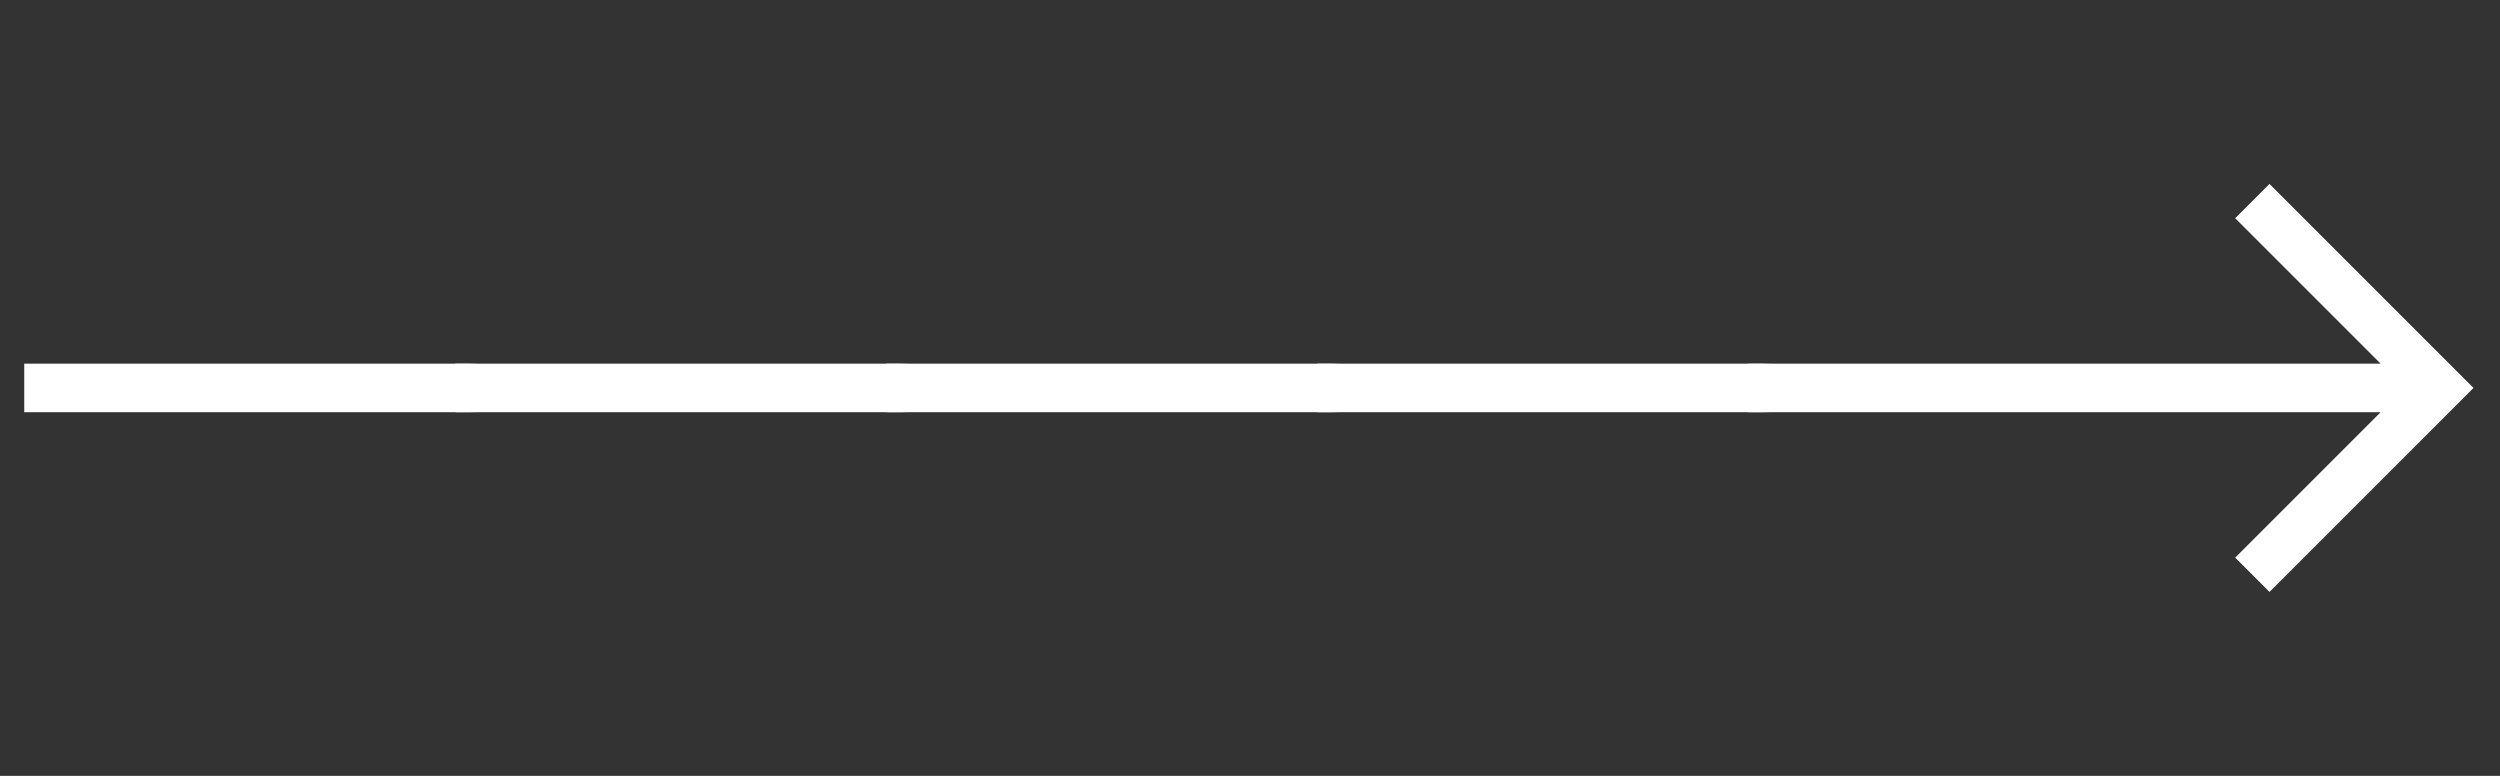
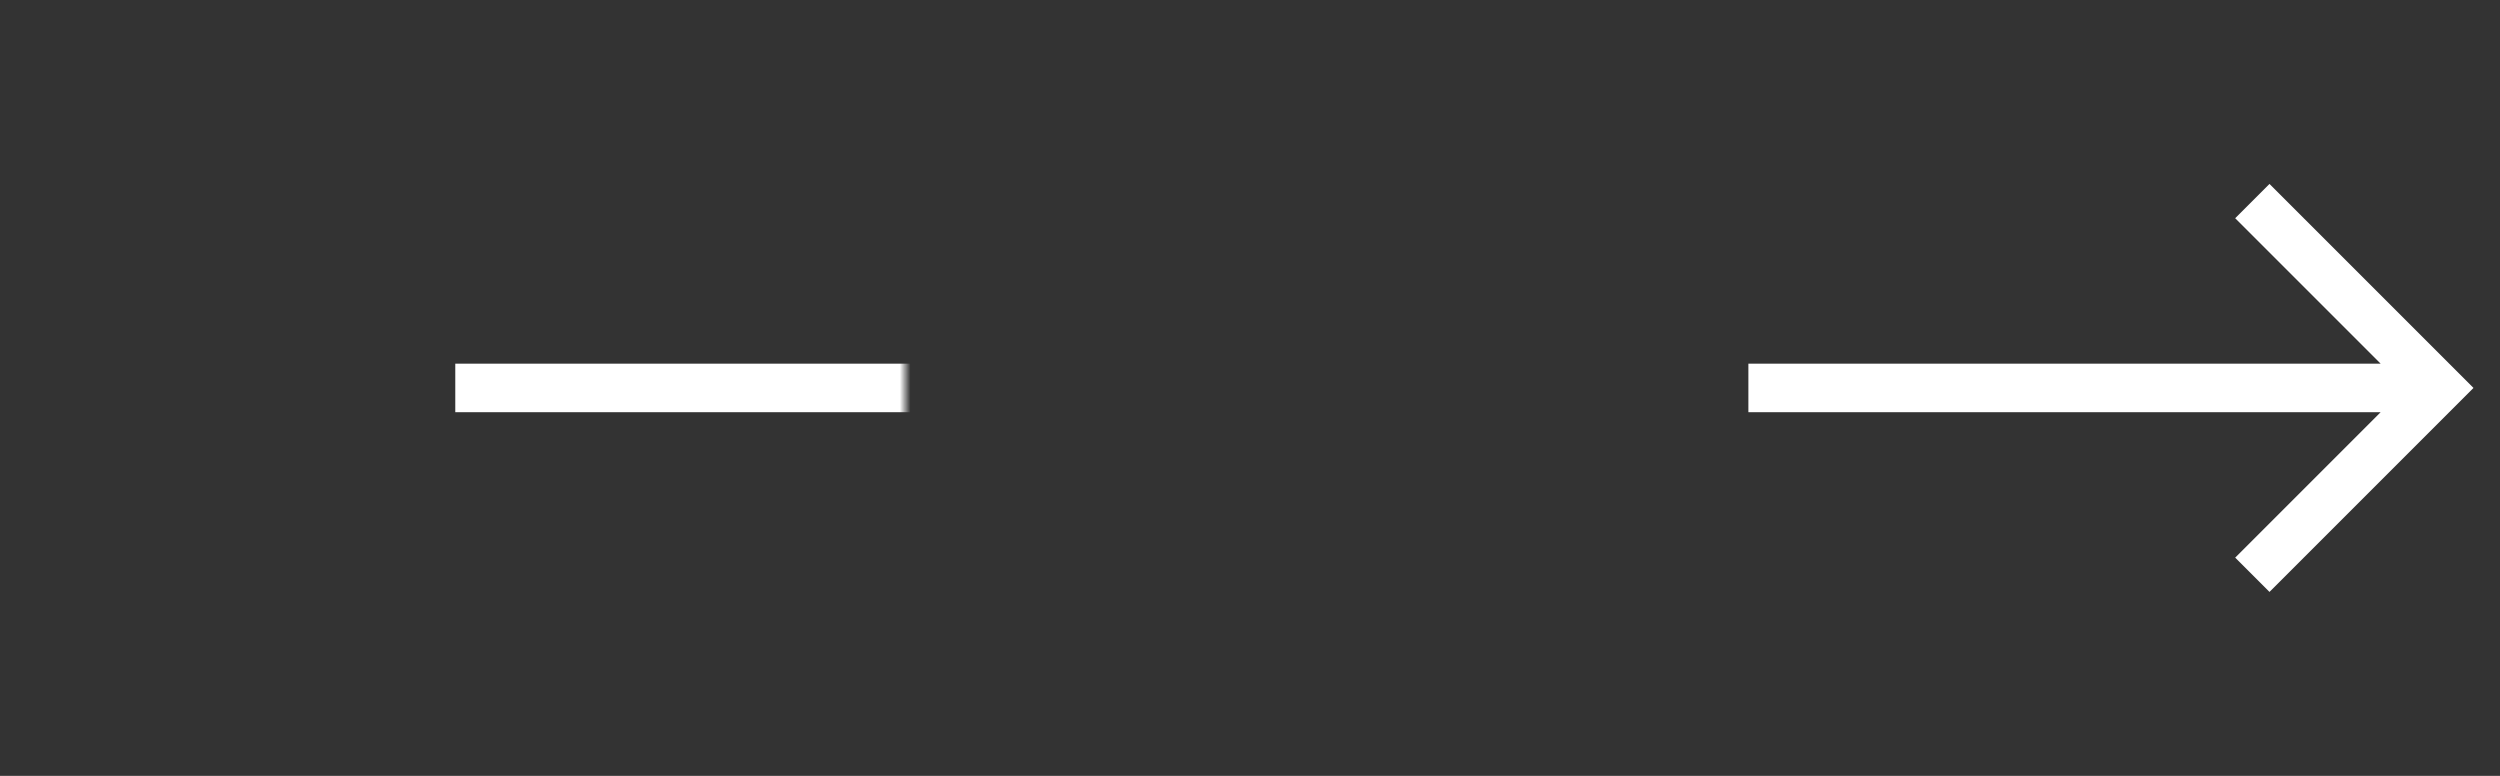
<svg xmlns="http://www.w3.org/2000/svg" width="232" height="72" viewBox="0 0 232 72" fill="none">
  <rect x="0" y="0" width="232" height="72" fill="#333333" stroke="none" />
  <path d="M210.607 17.069L207.425 20.251L220.925 33.75H162.25V38.25H220.924L207.425 51.749L210.607 54.931L229.539 36L210.607 17.069Z" fill="white" />
  <mask id="mask0_11_123" style="mask-type:alpha" maskUnits="userSpaceOnUse" x="120" y="16" width="44" height="40">
    <rect x="120" y="16" width="44" height="40" fill="#C4C4C4" />
  </mask>
  <g mask="url(#mask0_11_123)">
-     <path d="M170.607 17.069L167.425 20.251L180.925 33.75H122.25V38.25H180.924L167.425 51.749L170.607 54.931L189.539 36L170.607 17.069Z" fill="white" />
-   </g>
+     </g>
  <mask id="mask1_11_123" style="mask-type:alpha" maskUnits="userSpaceOnUse" x="80" y="16" width="44" height="40">
-     <rect x="80" y="16" width="44" height="40" fill="#C4C4C4" />
-   </mask>
+     </mask>
  <g mask="url(#mask1_11_123)">
    <path d="M130.607 17.069L127.425 20.251L140.925 33.75H82.25V38.25H140.924L127.425 51.749L130.607 54.931L149.539 36L130.607 17.069Z" fill="white" />
  </g>
  <mask id="mask2_11_123" style="mask-type:alpha" maskUnits="userSpaceOnUse" x="40" y="16" width="44" height="40">
    <rect x="40" y="16" width="44" height="40" fill="#C4C4C4" />
  </mask>
  <g mask="url(#mask2_11_123)">
    <path d="M90.607 17.069L87.425 20.251L100.925 33.75H42.25V38.25H100.924L87.425 51.749L90.607 54.931L109.539 36L90.607 17.069Z" fill="white" />
  </g>
  <mask id="mask3_11_123" style="mask-type:alpha" maskUnits="userSpaceOnUse" x="0" y="16" width="44" height="40">
    <rect y="16" width="44" height="40" fill="#C4C4C4" />
  </mask>
  <g mask="url(#mask3_11_123)">
-     <path d="M50.607 17.069L47.425 20.251L60.925 33.75H2.25V38.25H60.924L47.425 51.749L50.607 54.931L69.539 36L50.607 17.069Z" fill="white" />
-   </g>
+     </g>
</svg>